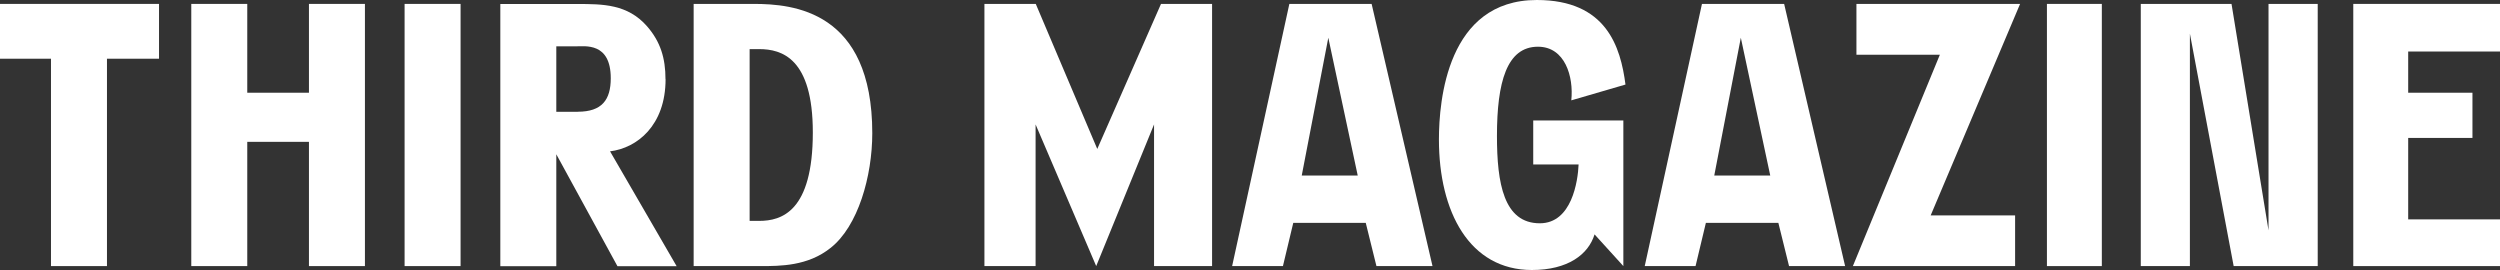
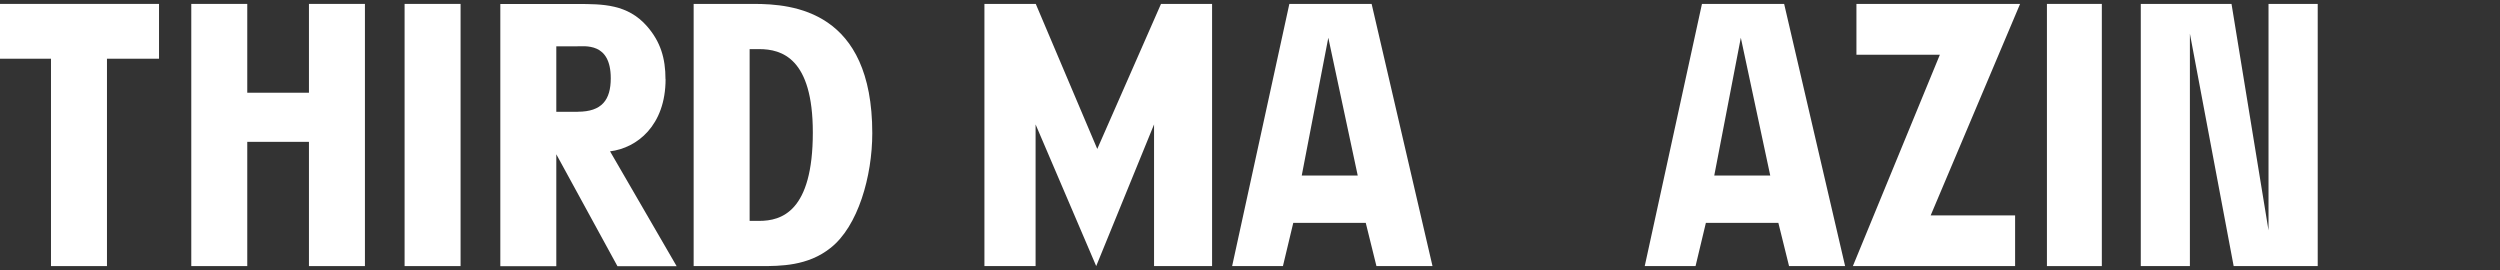
<svg xmlns="http://www.w3.org/2000/svg" width="500" height="54" viewBox="0 0 500 54" fill="none">
  <rect x="0" y="0" width="500" height="54" fill="#333333" stroke="none" />
  <path d="M219.454 29.789L207.153 0.782H196.885V53.218H207.118V24.886L219.24 53.218L230.81 24.886V53.218H242.416V0.782H232.201L219.454 29.789Z" fill="white" />
-   <path d="M325.098 16.928C324.117 9.379 321.3 0 307.359 0C289.443 0 287.785 20.126 287.785 27.906C287.785 42.365 293.882 54 306.379 54C313.581 54 317.681 50.891 318.912 46.877L324.67 53.218V24.087H306.646V32.897H315.72C315.578 36.272 314.348 44.657 307.966 44.657C300.746 44.657 299.391 36.645 299.391 27.195C299.391 16.431 301.352 9.343 307.591 9.343C313.011 9.343 314.758 15.33 314.259 20.072L325.098 16.91V16.928Z" fill="white" />
  <path d="M371.287 0.782V10.942H387.974L370.574 53.218H403.02V43.076H386.137L404.018 0.782H371.287Z" fill="white" />
  <path d="M420.366 0.782H409.385V53.218H420.366V0.782Z" fill="white" />
  <path d="M453.703 46.078L446.304 0.782H428.156V53.218H437.979V6.732L446.732 53.218H463.543V0.782H453.703V46.078Z" fill="white" />
-   <path d="M500 10.303V0.782H470.656V53.218H500V43.875H481.638V27.586H494.491V18.545H481.638V10.303H500Z" fill="white" />
  <path d="M0 11.742H10.197V53.218H21.393V11.742H31.804V0.782H0V11.742Z" fill="white" />
  <path d="M61.79 18.545H49.453V0.782H38.258V53.218H49.453V28.368H61.79V53.218H72.985V0.782H61.79V18.545Z" fill="white" />
  <path d="M133.098 15.827C133.098 11.653 132.1 8.349 129.426 5.276C125.522 0.799 120.53 0.799 115.396 0.799H100.064V53.236H111.26V30.855L123.489 53.236H135.327L122.01 30.268C127.411 29.611 133.116 25.099 133.116 15.827H133.098ZM115.556 22.364H111.26V9.272H115.093C117 9.272 122.152 8.42 122.152 15.649C122.152 19.966 120.387 22.346 115.556 22.346V22.364Z" fill="white" />
  <path d="M150.764 0.782H138.73V53.218H152.137C156.041 53.218 161.567 53.218 166.095 49.595C171.622 45.278 174.456 35.207 174.456 26.645C174.456 2.132 158.59 0.782 150.764 0.782ZM151.833 44.177H149.926V9.823H151.833C156.362 9.823 162.565 11.635 162.565 26.485C162.565 42.365 156.272 44.177 151.833 44.177Z" fill="white" />
  <path d="M92.114 0.782H80.918V53.218H92.114V0.782Z" fill="white" />
  <path d="M340.392 0.782L328.947 53.218H339.109L341.177 44.568H355.67L357.81 53.218H369.023L356.829 0.782H340.374H340.392ZM342.853 35.1L348.165 7.549L354.048 35.1H342.853Z" fill="white" />
  <path d="M257.871 0.782L246.426 53.218H256.587L258.655 44.568H273.149L275.288 53.218H286.501L274.325 0.782H257.871ZM260.349 35.1L265.661 7.549L271.544 35.1H260.349Z" fill="white" />
</svg>